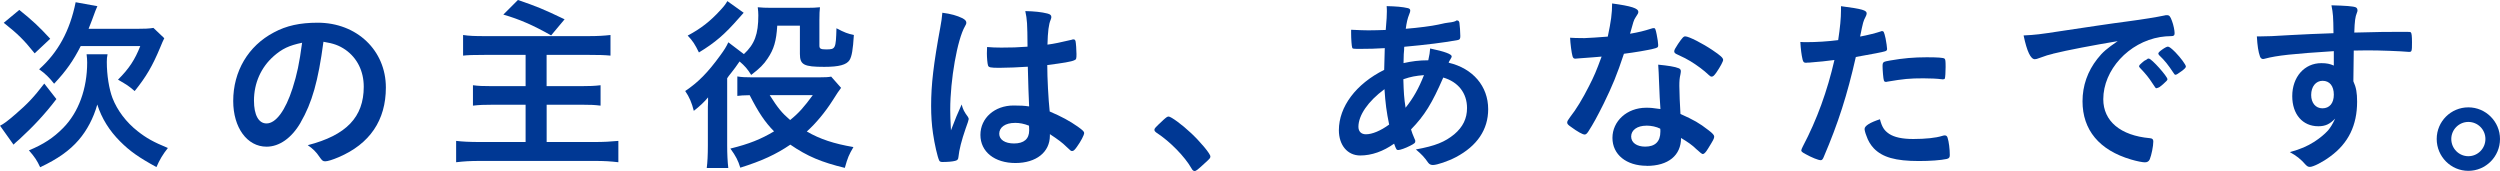
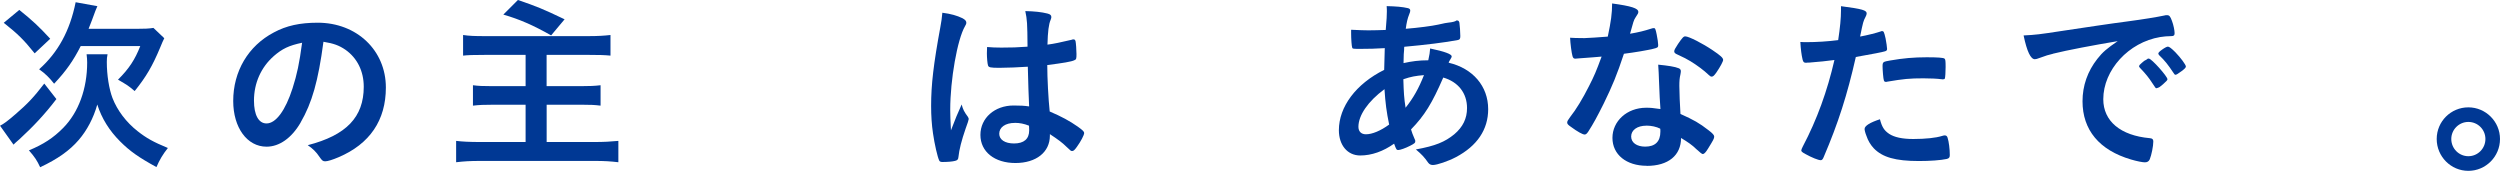
<svg xmlns="http://www.w3.org/2000/svg" id="_レイヤー_2" viewBox="0 0 514.22 35.18">
  <defs>
    <style>.cls-1{fill:#003894;}</style>
  </defs>
  <g id="_レイヤー_1-2">
    <g>
      <path class="cls-1" d="M11.6,20.38c-2.35,3.08-4.7,5.59-7.59,8.25-.77,.66-.92,.81-1.23,1.12l-2.77-3.89c.77-.39,1.5-.92,3.2-2.39,2.5-2.16,3.7-3.43,5.9-6.28l2.5,3.2ZM3.97,2.04c2.74,2.2,4.05,3.43,6.36,5.93l-3.2,3c-2.27-2.81-3.39-3.93-6.36-6.28L3.97,2.04ZM22.12,11.17c-.12,.5-.15,1-.15,1.58,0,2.7,.46,5.55,1.16,7.4,1,2.58,2.85,5.01,5.16,6.82,1.81,1.43,3.24,2.23,6.24,3.47-1.04,1.31-1.73,2.47-2.35,3.93-3.66-2-5.47-3.28-7.47-5.28-2.2-2.2-3.78-4.7-4.7-7.59-.77,2.77-2.12,5.32-3.81,7.28-1.89,2.2-4.35,3.93-7.94,5.62-.62-1.35-1.12-2.12-2.31-3.47,2.97-1.23,5.05-2.58,7.05-4.62,3.16-3.2,4.93-8.05,4.93-13.45,0-.58-.04-1.04-.12-1.7h4.31Zm5.86-5.24c1.7,0,2.7-.04,3.58-.19l2.23,2.12c-.31,.62-.42,.89-.85,1.93-1.58,3.78-2.85,5.97-5.24,8.94-1.31-1.12-1.46-1.19-3.43-2.35,2.27-2.23,3.51-4.16,4.58-6.9h-12.25c-1.5,2.97-3,5.12-5.47,7.74-.96-1.23-1.81-2.08-3.08-2.97,3.89-3.47,6.32-7.9,7.51-13.79l4.47,.81c-.31,.73-.42,.92-1.12,2.89-.23,.62-.39,1.04-.69,1.77h9.75Z" />
      <path class="cls-1" d="M61.84,25.2c-1.85,3.2-4.39,4.97-7.01,4.97-4.01,0-6.86-3.93-6.86-9.4,0-6.09,3.08-11.33,8.36-14.1,2.58-1.39,5.36-2,9.02-2,8.05,0,14.02,5.7,14.02,13.33,0,6.74-3.31,11.6-9.71,14.33-1.27,.54-2.27,.85-2.77,.85-.46,0-.65-.15-1.16-.89-.66-1-1.39-1.73-2.43-2.43,7.94-2.04,11.52-5.78,11.52-12.02,0-3.2-1.35-5.9-3.74-7.59-1.35-.92-2.43-1.31-4.55-1.66-1.08,8.13-2.35,12.56-4.7,16.61Zm-5.55-13.64c-2.58,2.27-4.05,5.51-4.05,9.13,0,2.97,.96,4.7,2.58,4.7,1.93,0,3.89-2.66,5.36-7.24,.92-2.89,1.39-5.09,1.96-9.36-2.74,.58-4.08,1.23-5.86,2.77Z" />
      <path class="cls-1" d="M99.76,11.29c-2.47,0-3.54,.04-4.51,.15V7.2c1.27,.19,2.39,.23,4.43,.23h21.38c1.93,0,3.16-.08,4.51-.23v4.24c-1.27-.12-2.35-.15-4.51-.15h-8.63v6.43h7.13c1.62,0,2.77-.04,3.97-.19v4.2c-1.23-.15-2-.19-3.85-.19h-7.24v7.67h9.86c1.93,0,3.27-.08,4.89-.23v4.39c-1.62-.19-2.85-.27-4.82-.27h-23.54c-2.2,0-3.39,.08-5.01,.27v-4.39c1.27,.15,2.77,.23,4.89,.23h9.4v-7.67h-6.63c-1.96,0-2.93,.04-4.2,.19v-4.2c1.12,.15,1.96,.19,3.89,.19h6.94v-6.43h-8.36ZM106.54,0c3.81,1.31,5.09,1.81,9.59,3.97l-2.77,3.31c-3.74-2.12-6.51-3.31-9.83-4.28l3.01-3.01Z" />
-       <path class="cls-1" d="M159.87,5.28c-.19,3.16-.69,4.85-1.97,6.74-.81,1.23-1.62,2.04-3.39,3.39-.77-1.23-1.31-1.85-2.39-2.77-.58,.85-1.27,1.81-1.66,2.27-.58,.73-.62,.77-.89,1.19v13.79c0,1.81,.08,3.35,.23,4.66h-4.43c.15-1.12,.23-2.66,.23-4.66v-7.9c0-.12,0-.5,.04-1.04v-.92c-.69,.85-1.73,1.85-2.93,2.77-.42-1.66-.92-2.85-1.77-4.08,2.7-1.81,4.66-3.81,7.21-7.32,.85-1.16,1.23-1.77,1.66-2.7l3.2,2.43c2.2-2.04,2.97-4.08,2.97-7.98,0-.58-.04-.92-.12-1.66,.92,.08,1.54,.12,2.89,.12h7.17c1.35,0,1.89-.04,2.74-.12-.08,.73-.12,1.31-.12,2.66v5.24c0,.62,.27,.77,1.39,.77,1.93,0,2-.12,2.12-4.35,1.66,.89,2.35,1.12,3.58,1.39-.19,3.04-.42,4.39-.89,5.16-.62,.96-2.12,1.39-5.2,1.39-4.2,0-5.01-.42-5.01-2.66V5.28h-4.66Zm-6.9-2.66q-.35,.39-1,1.12c-2.89,3.31-4.85,5.01-8.21,7.05-.81-1.66-1.27-2.39-2.31-3.47,2.7-1.43,4.62-2.93,6.7-5.2,.89-.96,1.12-1.31,1.46-1.89l3.35,2.39Zm20.03,15.45q-.58,.73-1.73,2.58c-1.54,2.43-3.47,4.74-5.32,6.4,2.74,1.58,5.55,2.5,9.59,3.2-.96,1.66-1.16,2.12-1.77,4.28-4.78-1.16-7.67-2.35-11.21-4.78-2.93,2-5.86,3.35-10.29,4.74-.46-1.5-.92-2.39-2.04-3.93,3.89-.96,6.28-1.93,8.98-3.54-1.89-1.93-3.2-3.89-5.01-7.44-1.5,.04-1.7,.04-2.54,.15v-4.01c.81,.15,1.73,.19,3.04,.19h13.68c1.31,0,2.08-.04,2.58-.15l2.04,2.31Zm-14.68,1.5c1.66,2.62,2.5,3.66,4.2,5.12,1.81-1.46,2.85-2.66,4.66-5.12h-8.86Z" />
      <path class="cls-1" d="M199.1,24.08c.12,.15,.15,.27,.15,.42q0,.23-.65,2c-.81,2.35-1.31,4.28-1.46,5.78-.04,.5-.19,.69-.69,.81-.54,.15-1.58,.23-2.58,.23-.39,0-.58-.08-.69-.31-.35-.73-.96-3.39-1.27-5.55-.27-1.81-.39-3.7-.39-5.66,0-4.43,.5-8.63,1.89-16.18,.23-1.23,.31-1.81,.42-3,1.77,.23,3,.58,4.12,1.12,.58,.31,.81,.58,.81,.92,0,.23-.08,.42-.27,.73-1.58,2.7-3.04,11.02-3.04,17.18,0,.92,.04,2.39,.15,4.24,.92-2.39,1.35-3.47,2.2-5.32,.27,1.04,.54,1.54,1.31,2.58Zm6.47-10.13c-1.85,0-2.23-.08-2.35-.5-.12-.35-.23-1.58-.23-2.47,0-.31,0-.62,.04-1.31,1.04,.08,1.66,.12,2.93,.12,2.08,0,3.39-.04,5.39-.19-.04-4.89-.08-5.51-.46-7.32,1.89,.04,3.31,.19,4.55,.5,.58,.15,.81,.35,.81,.73,0,.15-.04,.27-.15,.58-.39,.89-.58,2.39-.65,5.09,1.43-.19,2.66-.46,4.97-1,.19-.08,.27-.08,.39-.08,.23,0,.35,.12,.42,.39,.08,.35,.19,1.81,.19,2.62,0,.96-.04,1.12-.42,1.27-.62,.31-2.31,.58-5.59,1,0,2.66,.23,7.05,.5,9.55,2.43,1.04,4.08,1.93,5.78,3.12,1.08,.77,1.31,1.04,1.31,1.31,0,.42-.69,1.73-1.5,2.85-.46,.65-.69,.85-.96,.85s-.27,0-1.16-.85c-.85-.85-1.73-1.5-3.43-2.62v.31c0,3.39-2.81,5.63-7.09,5.63s-7.2-2.31-7.2-5.78,2.93-6.05,6.82-6.05c1.43,0,2.16,.04,3.2,.19q-.15-3.01-.27-8.17c-1.66,.12-4.28,.23-5.82,.23Zm3.16,11.33c-1.93,0-3.2,.89-3.2,2.23,0,1.23,1.19,2,3.04,2,2.04,0,3.12-.92,3.12-2.7,0-.54-.04-.96-.04-.96-1-.39-1.89-.58-2.93-.58Z" />
-       <path class="cls-1" d="M239.21,24.74c.69-.62,.89-.77,1.16-.77,.5,0,2.81,1.7,4.51,3.31,1.93,1.77,4.08,4.35,4.08,4.89,0,.35-.08,.42-1.19,1.43-1.46,1.35-1.77,1.58-2.04,1.58-.23,0-.46-.15-.65-.54-1.35-2.39-4.43-5.55-7.17-7.32-.31-.23-.46-.39-.46-.62,0-.27,.08-.39,1.77-1.96Z" />
+       <path class="cls-1" d="M239.21,24.74Z" />
      <path class="cls-1" d="M284.84,9.9c-1.77,.12-3.43,.15-4.89,.15-1.62,0-1.73,0-1.81-.23-.12-.23-.23-1.85-.23-2.97v-.73c1.81,.08,2.58,.12,3.54,.12s2.43-.04,3.58-.08c.19-2.23,.23-3.01,.23-3.78,0-.35,0-.58-.04-1.12,1.85,.04,3.28,.15,4.39,.42,.31,.08,.46,.23,.46,.5,0,.19-.04,.35-.23,.81-.31,.73-.54,1.73-.69,2.93,2.47-.19,5.43-.58,6.63-.85,1.16-.27,1.96-.42,2.16-.42,.81-.08,1.39-.23,1.62-.42,.04-.04,.08-.04,.08-.04,.08,0,.12,.04,.19,.04,.15,0,.27,.15,.35,.42,.08,.58,.19,1.93,.19,2.77,0,.58-.12,.73-.5,.81-2.27,.46-6.97,1.04-11.02,1.39-.04,.15-.04,.23-.04,.62-.08,.73-.08,.81-.12,2.74,1.7-.38,3.2-.58,5.09-.58,.27-1.23,.31-1.54,.38-2.43,2.97,.62,4.43,1.16,4.43,1.62,0,.15-.04,.27-.35,.77-.12,.15-.19,.27-.27,.54,4.97,1.16,8.13,4.82,8.13,9.56,0,4.2-2.27,7.55-6.63,9.86-1.62,.85-3.89,1.62-4.74,1.62-.42,0-.73-.15-.96-.46-.81-1.16-1.31-1.69-2.54-2.74,4.01-.73,5.97-1.54,7.9-3.12,1.77-1.5,2.62-3.24,2.62-5.39,0-3.08-1.81-5.39-4.89-6.28-2.31,5.32-3.85,7.82-6.63,10.67,.19,.66,.35,1.04,.69,1.85,.15,.31,.19,.42,.19,.54,0,.38-.15,.5-1.04,.96-.96,.5-2.08,.89-2.47,.89-.35,0-.42-.12-.85-1.31-2.23,1.58-4.62,2.43-6.97,2.43-2.62,0-4.39-2.12-4.39-5.2,0-4.82,3.51-9.52,9.32-12.41,.04-2,.08-3.7,.12-4.47Zm-5.43,16.18c0,.96,.58,1.54,1.54,1.54,1.31,0,3.04-.73,4.78-2-.54-2.62-.77-4.39-.96-7.28-3.39,2.5-5.36,5.39-5.36,7.74Zm13.48-10.63c-1.73,.15-2.66,.31-4.24,.85,.08,2.74,.15,3.89,.46,5.86,1.62-2.04,2.7-3.97,3.78-6.7Z" />
      <path class="cls-1" d="M326.03,11.91c-.69,.04-1.12,.08-1.58,.12-.35,.04-.39,.04-.42,.04-.31,0-.46-.12-.58-.5-.19-.62-.46-2.66-.5-3.81,.42,.04,1.54,.08,2.93,.08,.42,0,3.47-.19,4.82-.31,.66-3.12,.89-4.74,.89-6.82,3.97,.54,5.39,1,5.39,1.73,0,.27-.04,.35-.62,1.23-.31,.46-.42,.89-1.08,3.27,1.81-.31,2.89-.58,4.32-1.04,.27-.08,.38-.12,.58-.12,.27,0,.35,.19,.58,1.31,.19,.96,.31,1.77,.31,2.2,0,.46-.12,.54-1.12,.77-1.31,.31-3.54,.69-5.93,1-1.43,4.32-2.39,6.63-4.16,10.25-1.35,2.7-2.12,4.12-3.16,5.74-.31,.46-.5,.62-.77,.62-.39,0-1.46-.58-2.81-1.58-.62-.42-.77-.62-.77-.89s.15-.5,.65-1.19c1.12-1.39,2.58-3.78,3.85-6.32,1.08-2.12,1.46-3.01,2.58-6.05-1.5,.12-1.62,.15-3.39,.27Zm12.68,22.19c-4.2,0-7.05-2.31-7.05-5.74s2.97-6.2,6.94-6.2c.92,0,1.35,.04,2.93,.27-.15-1.85-.15-2.58-.31-6.16,0-.73-.08-1.73-.15-2.97,1.96,.19,3.47,.42,4.2,.73,.31,.12,.46,.31,.46,.62,0,.19-.04,.35-.08,.62-.19,.81-.23,1.39-.23,2.43,0,1.43,.12,3.85,.23,5.74,2.74,1.23,3.85,1.85,5.78,3.35,.85,.65,1.16,1,1.16,1.31,0,.39-.19,.73-1.27,2.47-.46,.77-.81,1.12-1.08,1.12q-.23,0-1.31-1c-.85-.85-1.81-1.5-3.16-2.31,0,3.58-2.62,5.74-7.05,5.74Zm-.08-8.25c-1.85,0-3.12,.89-3.12,2.23,0,1.27,1.16,2.08,2.89,2.08,2.04,0,3.12-1.04,3.12-3.08,0-.31,0-.62-.04-.62-.77-.39-1.81-.62-2.85-.62Zm14.41-10.94c-.46,.65-.69,.85-.96,.85-.19,0-.35-.08-.62-.35-.96-.92-2.31-1.93-3.74-2.81q-.92-.58-2.62-1.35c-.54-.23-.73-.39-.73-.69,0-.27,.19-.62,.77-1.5,.92-1.35,1.16-1.58,1.5-1.58,.73,0,3.58,1.46,5.63,2.85,1.66,1.12,2.16,1.58,2.16,2,0,.31-.62,1.46-1.39,2.58Z" />
      <path class="cls-1" d="M372.08,12.87h-.23c-.19,.04-.35,.04-.42,.04-.35,0-.54-.15-.66-.66-.23-.96-.38-2.16-.46-3.62,.54,.04,.96,.04,1.23,.04,2.08,0,4.51-.15,6.55-.42,.39-2.54,.58-4.51,.58-6.09v-.89c4.47,.58,5.32,.85,5.28,1.54,0,.19-.08,.31-.23,.66-.46,.89-.5,1-1.12,4.05,1.5-.27,3.43-.77,4.2-1.04,.15-.08,.19-.08,.31-.08,.35,0,.42,.15,.73,1.5,.15,.77,.31,1.85,.31,2.16,0,.27-.12,.42-.46,.5q-.69,.23-5.97,1.16c-1.77,7.82-3.62,13.6-6.59,20.54-.19,.5-.38,.69-.62,.69-.5,0-1.85-.54-3.16-1.27-.66-.35-.85-.54-.85-.73,0-.15,.12-.42,.31-.81,2.93-5.55,5.05-11.44,6.51-17.8-1.7,.23-2.89,.35-5.24,.54Zm16.45,14.64c1.12,.73,2.74,1.08,5.01,1.08,2.5,0,4.66-.23,5.89-.62,.31-.08,.39-.12,.54-.12,.35,0,.5,.12,.62,.46,.27,.81,.46,2.39,.46,3.58,0,.5-.15,.69-.65,.81-1.27,.27-3.43,.42-5.7,.42-4.82,0-7.51-.77-9.29-2.62-.65-.69-1.19-1.58-1.5-2.54-.23-.54-.39-1.19-.39-1.43,0-.66,1.16-1.35,3.16-2,.42,1.62,.89,2.31,1.85,2.97Zm10.83-11.21c-.77-.12-2.39-.19-3.74-.19-2.85,0-4.05,.12-7.44,.69-.08,.04-.19,.04-.27,.04-.23,0-.35-.08-.42-.31-.12-.27-.27-2.16-.27-2.97,0-.5,.08-.73,.38-.85,.15-.08,.39-.12,1.19-.27,2.62-.46,4.82-.66,7.51-.66,2.23,0,3.39,.08,3.66,.27,.19,.15,.23,.46,.23,1.73,0,1.12-.08,2.12-.15,2.35-.04,.12-.19,.19-.39,.19-.08,0-.19,0-.31-.04Z" />
      <path class="cls-1" d="M422.28,11.06c-1,.23-1.35,.35-2.74,.85-.5,.19-.77,.27-1,.27-.85,0-1.62-1.58-2.31-4.89,2.47-.12,3.35-.23,7.63-.89,4.62-.69,10.48-1.58,13.56-1.97,3.47-.46,6.24-.92,7.71-1.23,.27-.08,.39-.08,.58-.08,.5,0,.69,.23,1.04,1.19,.31,.81,.54,1.96,.54,2.5,0,.46-.15,.62-.69,.62-.81,0-1.54,.08-2.27,.19-6.51,1.08-11.71,6.78-11.71,12.79,0,4.51,3.54,7.47,9.56,8.01,.54,.04,.73,.23,.73,.69,0,.96-.38,2.81-.73,3.66-.19,.42-.5,.62-1,.62s-1.66-.23-2.85-.58c-6.55-1.93-9.98-6.09-9.98-11.98,0-3.2,1.04-6.16,3.04-8.71,1.08-1.39,2-2.16,4.2-3.66-5.05,.85-10.36,1.85-13.29,2.58Zm19.73,1c.54,0,3.81,3.66,3.81,4.24,0,.19-.23,.42-.92,1.04-.73,.62-.77,.62-1.08,.73q-.19,.08-.27,.08c-.15,0-.19-.04-.89-1.12-.62-.96-1.27-1.81-2.5-3.08-.08-.08-.19-.27-.19-.31,.08-.19,.12-.31,.15-.31,.12-.15,.77-.69,.92-.81,.39-.19,.62-.35,.66-.39,.04-.08,.12-.08,.12-.08h.19Zm6.59,2.66c-.58,.42-.92,.66-1.12,.66-.15,0-.23-.08-.42-.39-1.16-1.73-1.73-2.47-2.97-3.66-.08-.12-.15-.23-.15-.31,0-.19,.23-.42,.77-.81,.54-.39,1-.62,1.2-.62,.27,0,.73,.35,1.54,1.16,1.12,1.16,2.16,2.58,2.16,2.93,0,.23-.27,.5-1,1.04Z" />
-       <path class="cls-1" d="M480.04,10.52c-8.44,.54-11.71,.89-14.14,1.54-.15,.04-.31,.08-.42,.08-.27,0-.5-.19-.62-.5-.35-.96-.54-2.23-.65-4.16h.92c1.23,0,2.39-.04,6.09-.27,2.85-.15,5.28-.27,8.75-.38-.04-3.47-.08-4.01-.42-5.74,2.97,.08,4.47,.19,5.01,.42,.23,.12,.35,.31,.35,.69,0,.08-.04,.23-.12,.42-.35,.85-.46,1.7-.54,4.08,5.63-.15,6.47-.15,10.33-.15,1.04,0,1.19,0,1.31,.12,.15,.15,.23,.73,.23,2.04,0,1.77-.04,1.96-.54,1.96h-.15c-1.66-.15-5.78-.31-8.48-.31q-.89,0-2.81,.04l-.08,6.32c.58,1.27,.77,2.35,.77,4.2,0,4.82-1.77,8.52-5.51,11.25-1.54,1.16-3.51,2.16-4.2,2.16-.35,0-.54-.12-.85-.42-1.08-1.23-1.89-1.85-3.27-2.62,2.31-.65,3.51-1.19,5.01-2.12,1.12-.73,2.12-1.54,2.85-2.35,.5-.62,.89-1.19,1.46-2.43-1.12,1.16-2.04,1.58-3.47,1.58-3.24,0-5.36-2.47-5.36-6.2,0-3.93,2.5-6.78,5.97-6.78,1.12,0,1.81,.15,2.58,.5v-2.97Zm-4.66,9.02c0,1.62,.92,2.74,2.31,2.74,1.46,0,2.35-1.04,2.35-2.81s-.85-2.85-2.31-2.85c-1.39,0-2.35,1.19-2.35,2.93Z" />
      <path class="cls-1" d="M514.22,28.59c0,3.62-2.93,6.55-6.51,6.55s-6.51-2.93-6.51-6.55,2.93-6.51,6.51-6.51,6.51,2.93,6.51,6.51Zm-10.02,0c0,1.96,1.58,3.54,3.51,3.54s3.51-1.58,3.51-3.54-1.58-3.51-3.51-3.51-3.51,1.58-3.51,3.51Z" />
    </g>
  </g>
</svg>